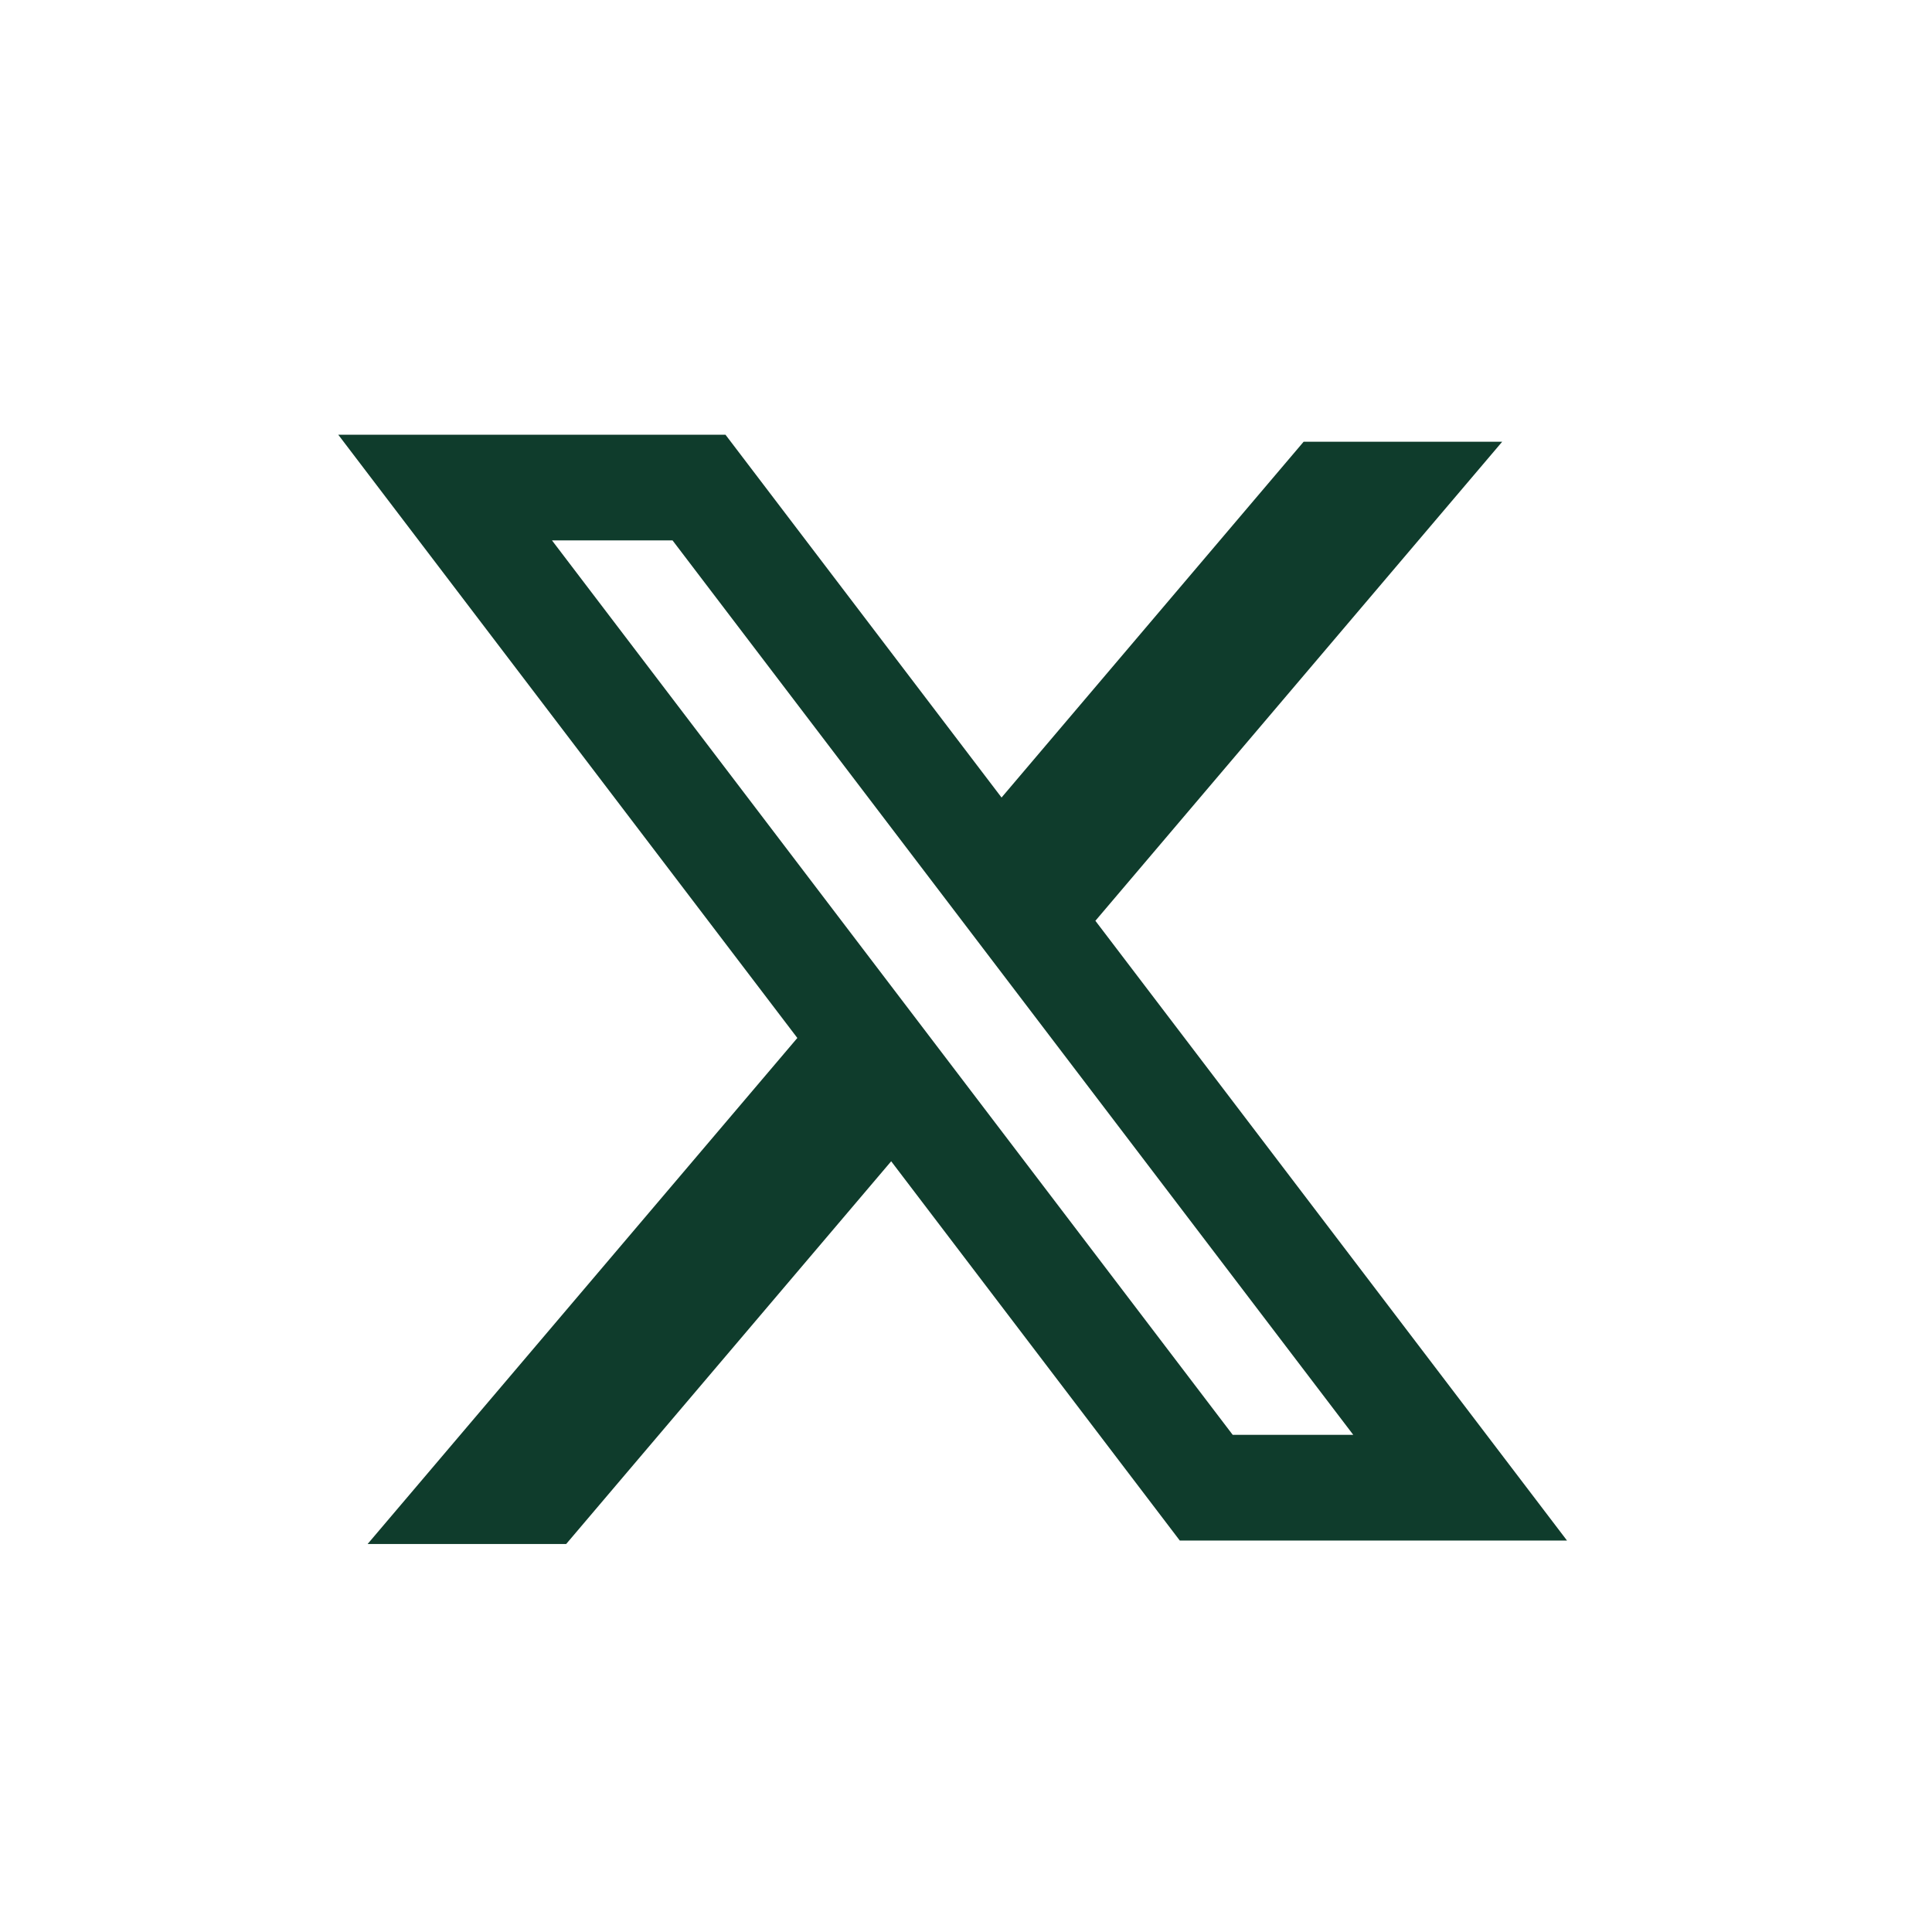
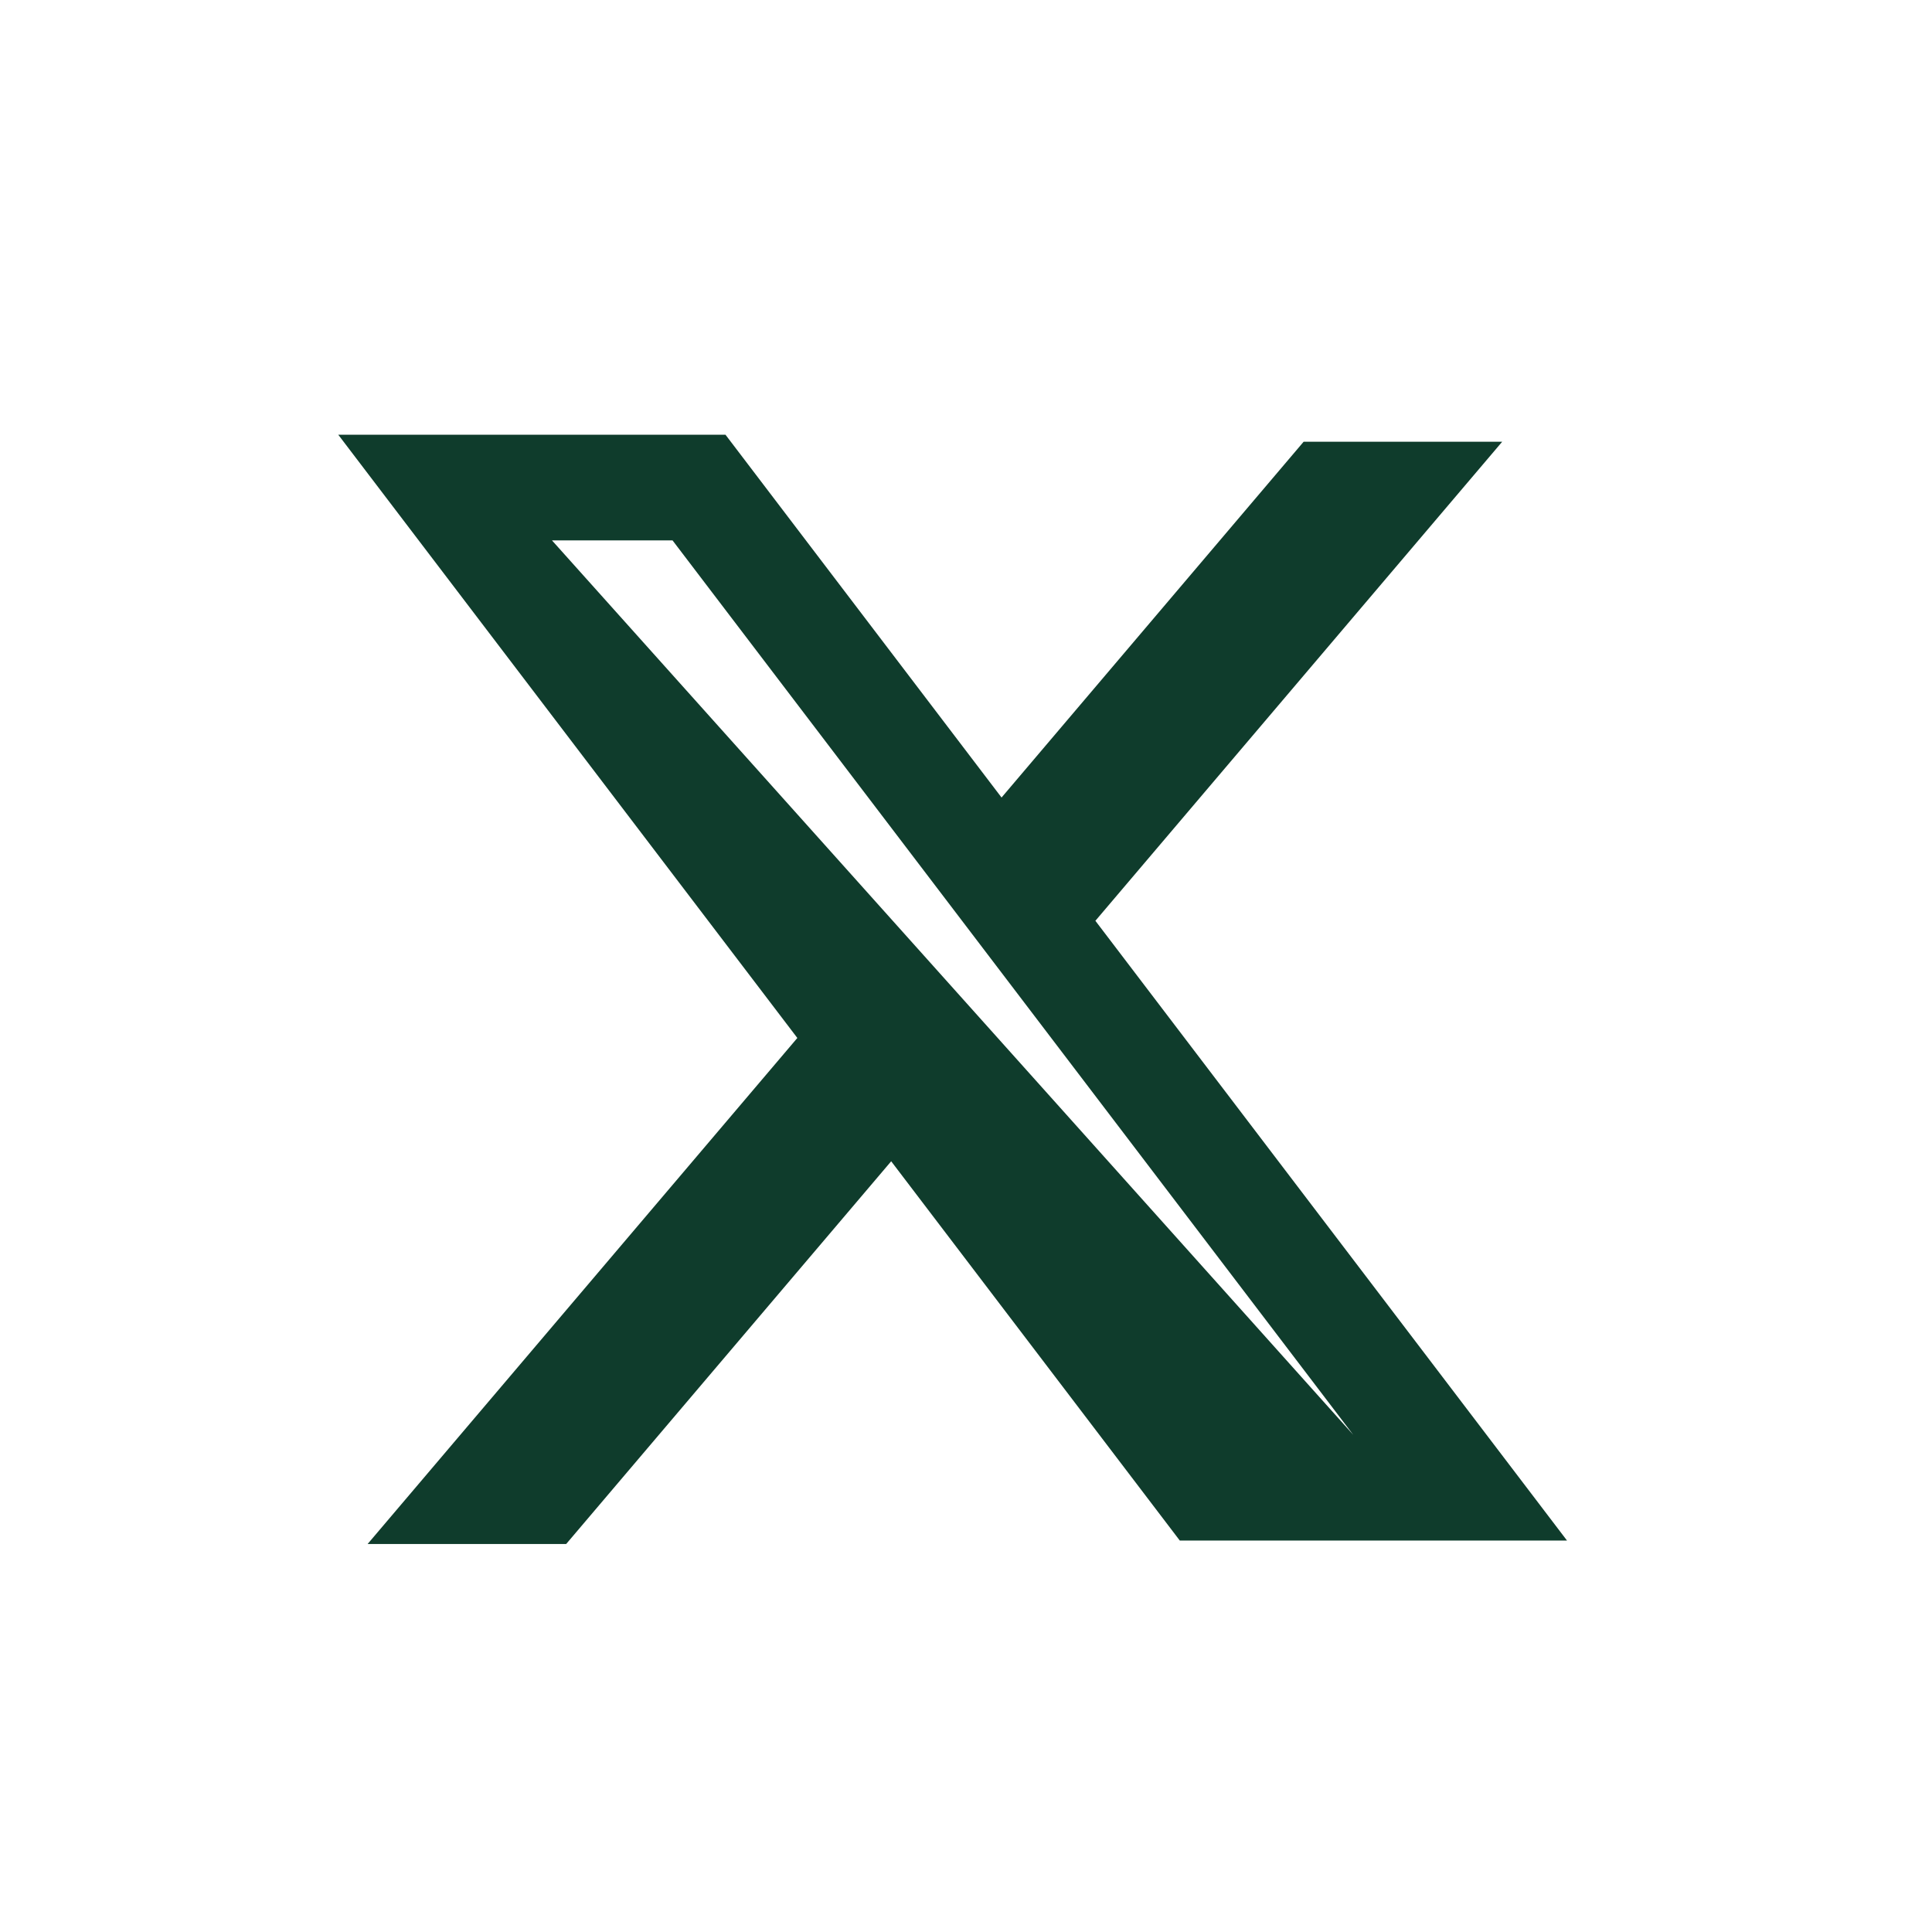
<svg xmlns="http://www.w3.org/2000/svg" width="40" height="40" viewBox="0 0 40 40" fill="none">
-   <path fill-rule="evenodd" clip-rule="evenodd" d="M15.02 9H7.003L16.508 21.49L7.611 31.967H11.722L18.451 24.043L24.426 31.895H32.443L22.662 19.042L22.679 19.064L31.101 9.146H26.99L20.736 16.512L15.02 9ZM11.428 11.188H13.924L28.018 29.707H25.522L11.428 11.188Z" fill="#0F3C2C" />
+   <path fill-rule="evenodd" clip-rule="evenodd" d="M15.02 9H7.003L16.508 21.49L7.611 31.967H11.722L18.451 24.043L24.426 31.895H32.443L22.662 19.042L22.679 19.064L31.101 9.146H26.99L20.736 16.512L15.02 9ZM11.428 11.188H13.924L28.018 29.707L11.428 11.188Z" fill="#0F3C2C" />
</svg>